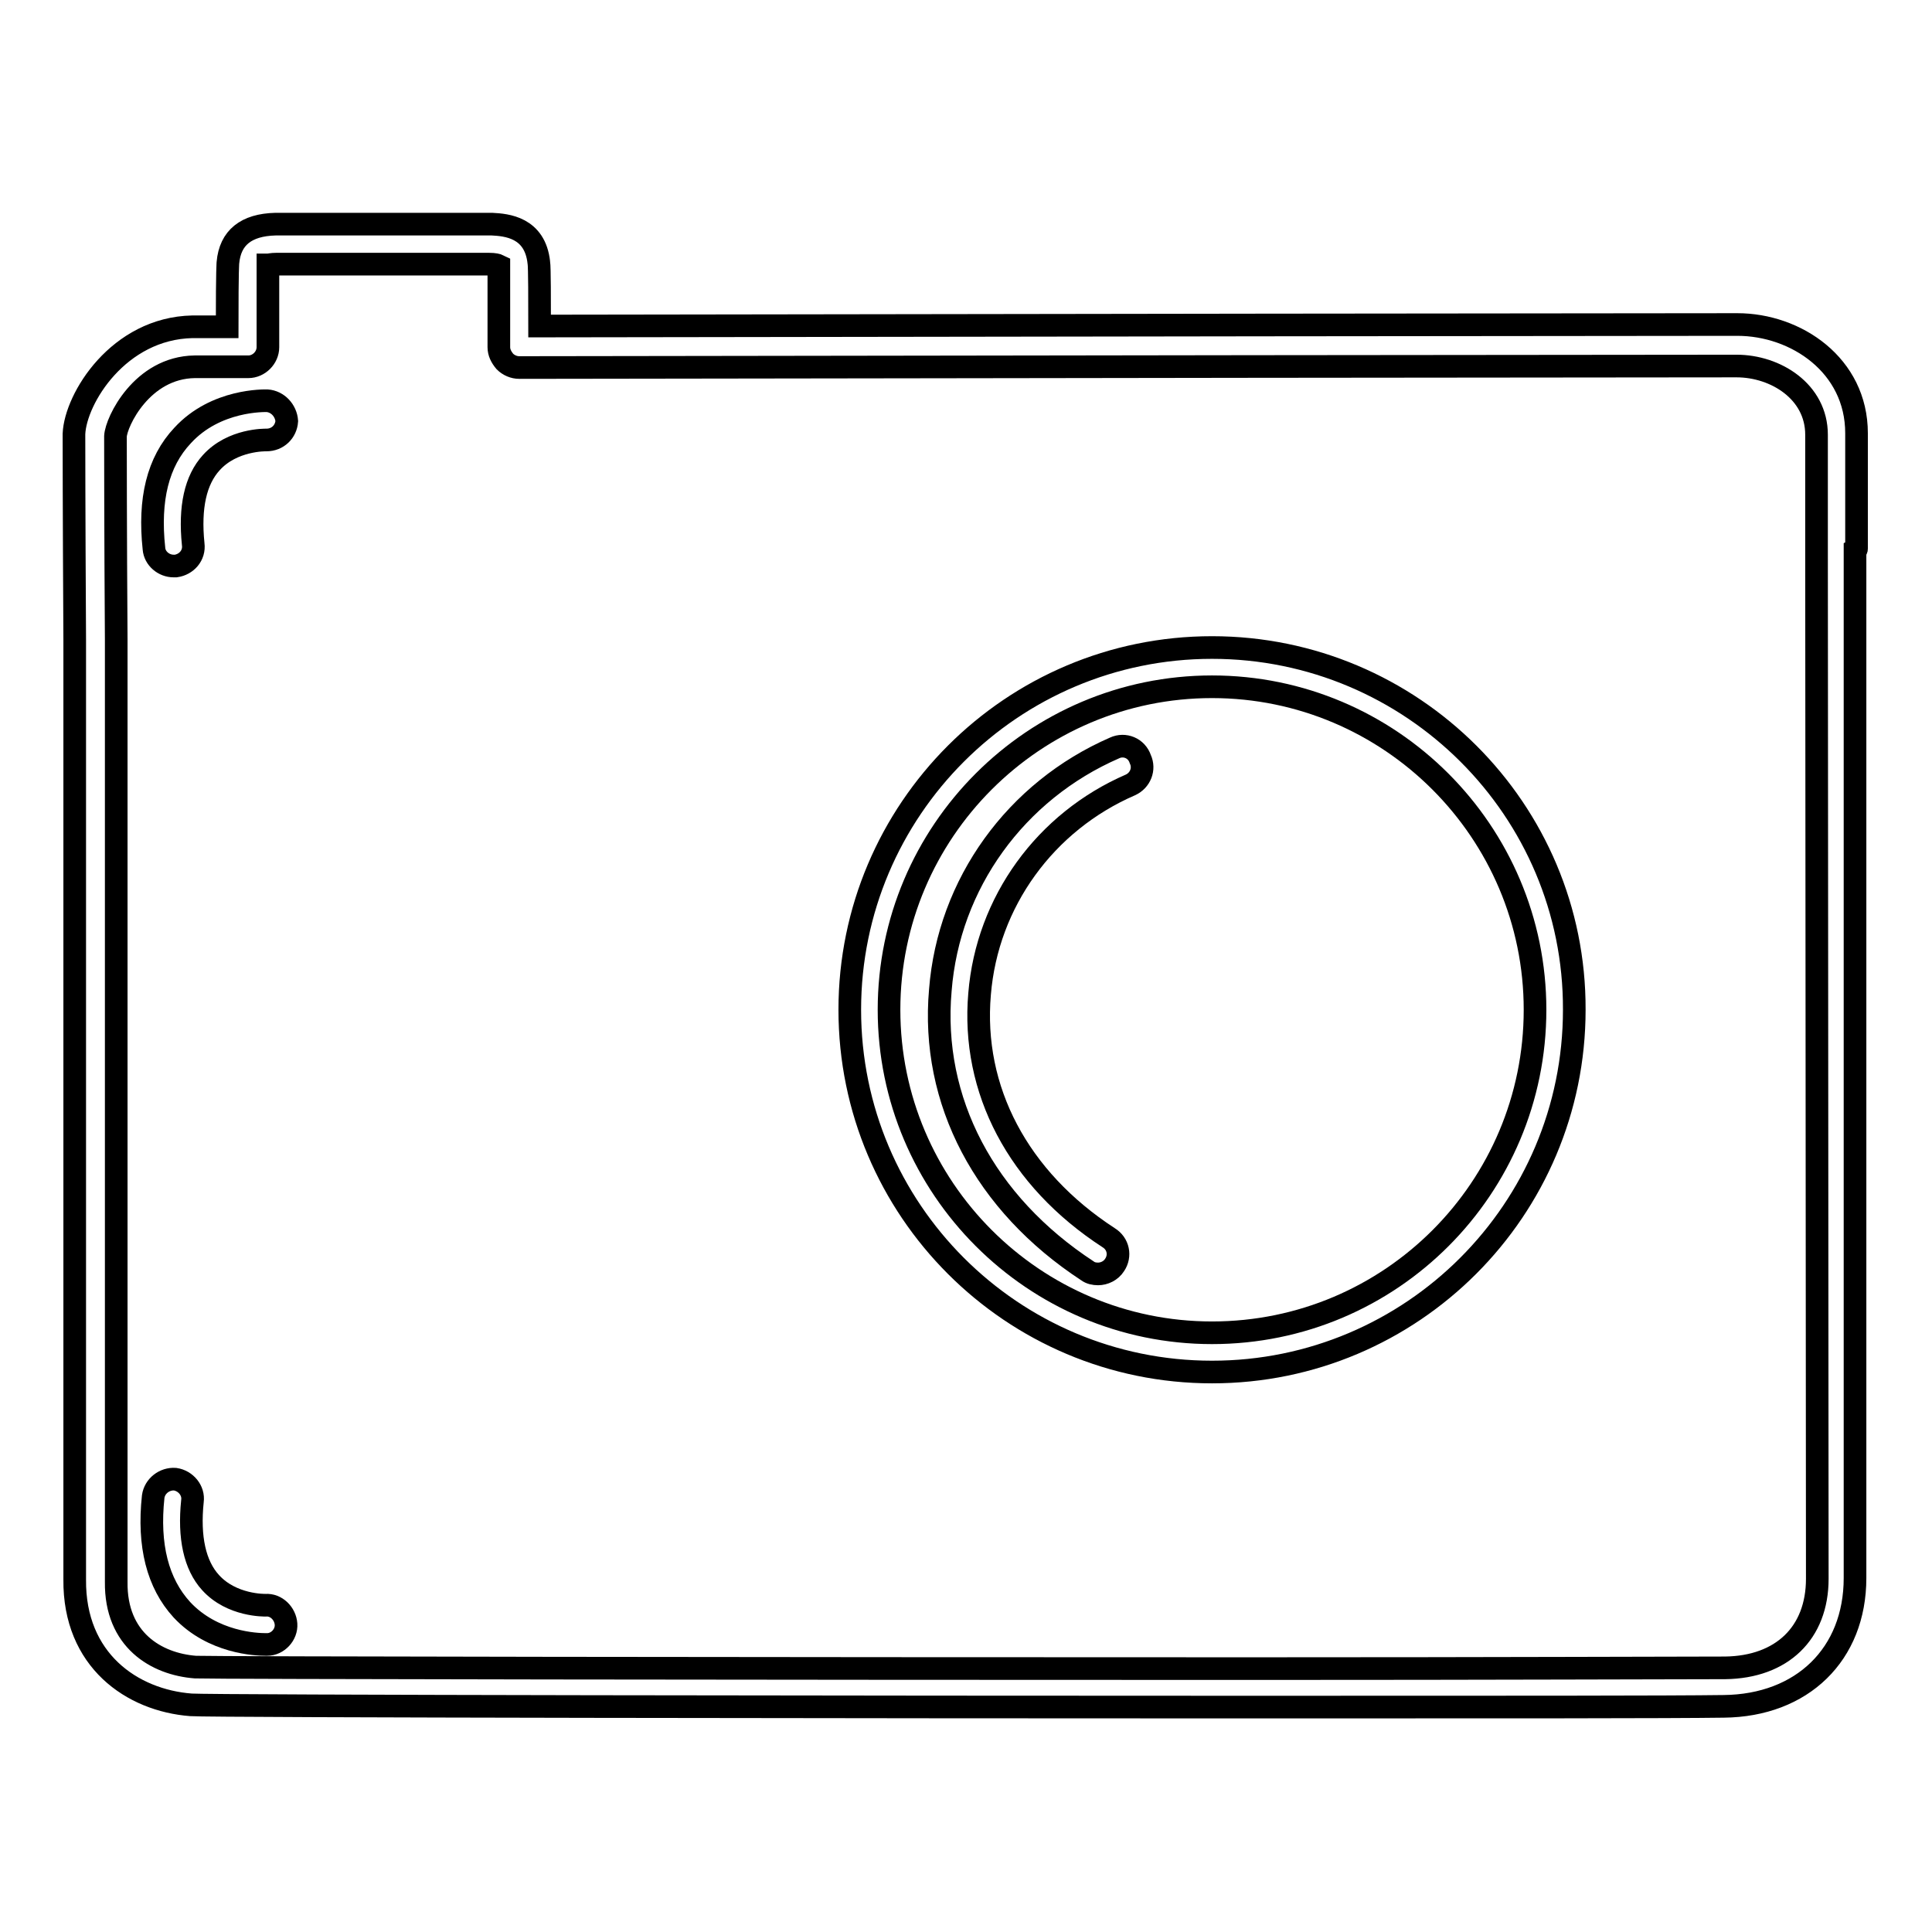
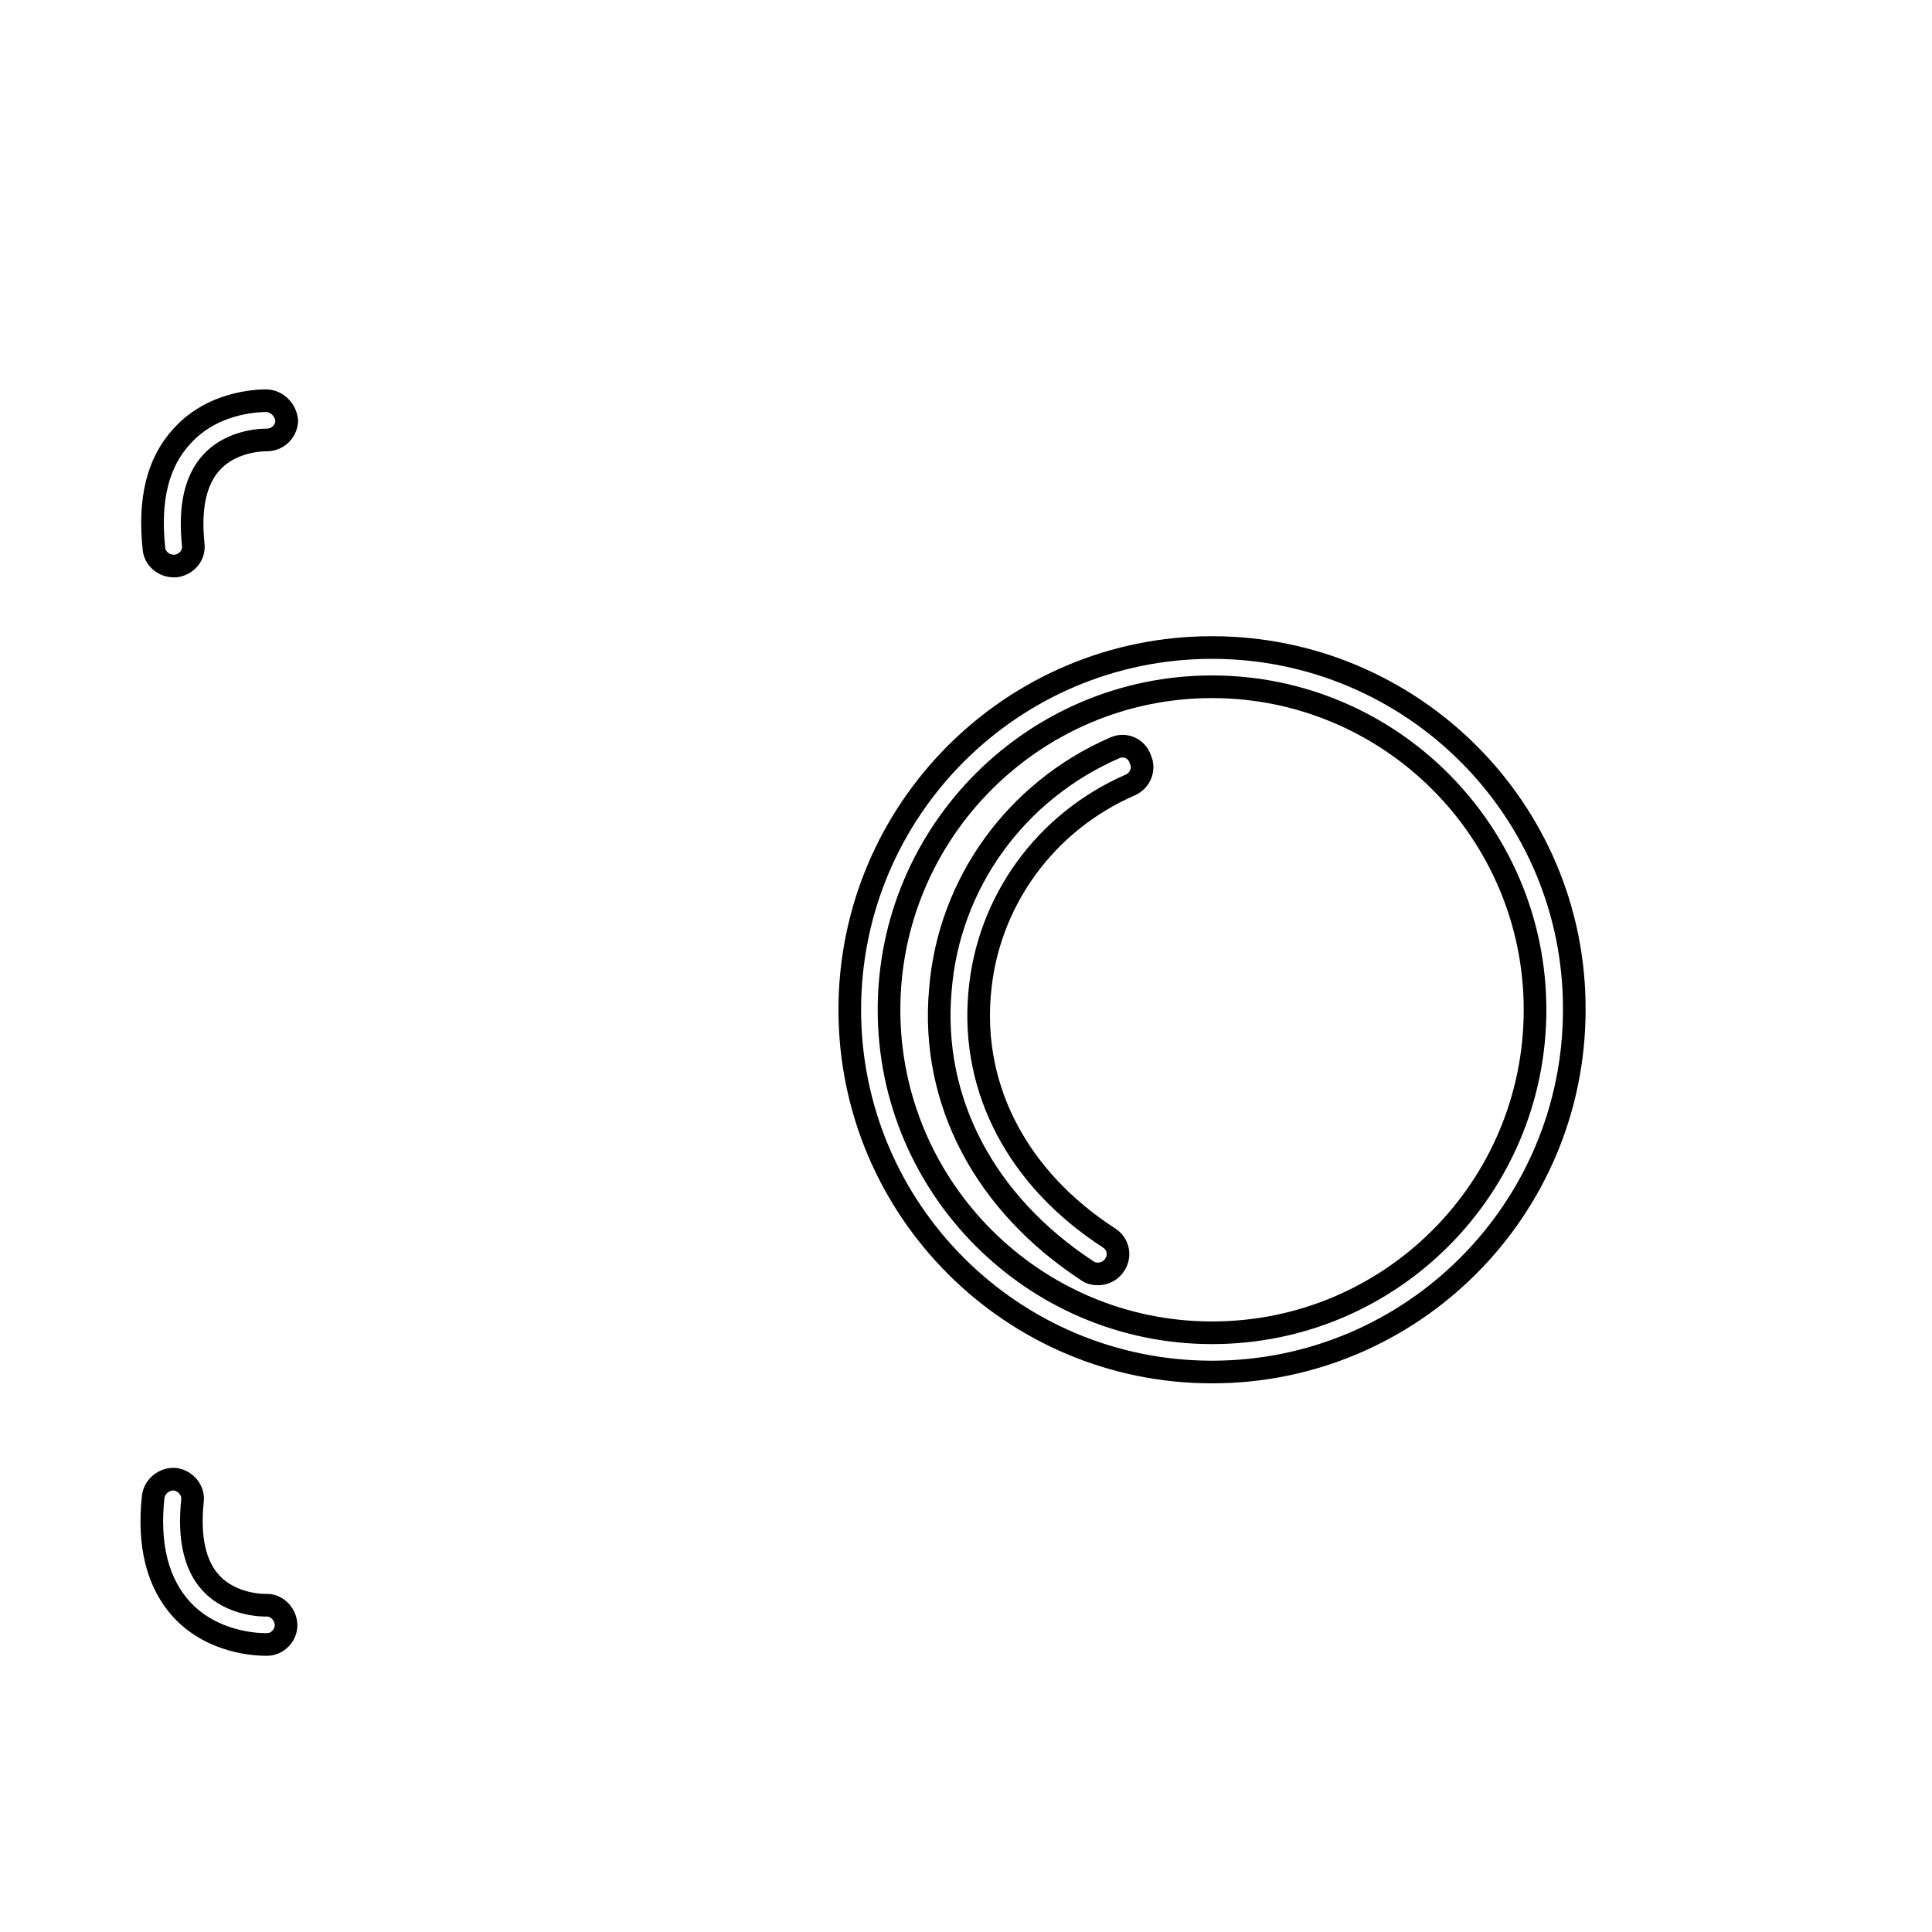
<svg xmlns="http://www.w3.org/2000/svg" version="1.1" x="0px" y="0px" viewBox="0 0 256 256" enable-background="new 0 0 256 256" xml:space="preserve">
  <g>
    <g>
      <g>
        <g>
          <path stroke-width="3" fill-opacity="0" stroke="#000000" d="M35.4,53.1c-0.3,0-6.8-0.2-11.2,4.6c-3.3,3.5-4.5,8.5-3.8,15c0.1,1.3,1.3,2.3,2.6,2.3c0.1,0,0.2,0,0.3,0c1.4-0.2,2.5-1.4,2.3-2.9c-0.5-4.9,0.3-8.5,2.4-10.8c2.8-3.1,7.2-3,7.3-3c1.5,0,2.6-1.1,2.7-2.5C37.9,54.4,36.8,53.2,35.4,53.1z" />
          <path stroke-width="3" fill-opacity="0" stroke="#000000" d="M147.7,99.1c-13.1,5.7-22,18-23.1,32.1c-1.3,14.7,5.9,28.3,19.5,37.2c0.4,0.3,0.9,0.4,1.4,0.4c0.8,0,1.7-0.4,2.2-1.2c0.8-1.2,0.5-2.8-0.8-3.6c-12-7.8-18.2-19.6-17.1-32.3c1-12.2,8.7-22.8,20-27.7c1.3-0.6,1.9-2.1,1.3-3.4C150.6,99.1,149,98.5,147.7,99.1z" />
-           <path stroke-width="3" fill-opacity="0" stroke="#000000" d="M246,72.7V57.4c0-9-8-14.4-15.8-14.4c-12.7,0-101.4,0.1-158.7,0.2c0-3.1,0-7.9-0.1-8.4c-0.5-4.7-4.3-5-6.2-5.1c-0.1,0-0.3,0-11,0c-5.9,0-17.4,0-17.7,0c-3.9,0.1-6,1.8-6.3,5.1c0,0.2-0.1,0.5-0.1,8.5c-2.5,0-4,0-4.6,0c-9.8,0.2-15.5,9.5-15.7,14.2c0,0.8,0,9.4,0.1,27.2l0,7.6v113.6c0,0.2,0,0.3,0,0.5l0,2.9c-0.1,10.7,7.6,16,15.4,16.6c2.5,0.2,92.8,0.3,140.5,0.3c33,0,55.8,0,62.6-0.1c10.4-0.1,17.4-6.9,17.4-17V72.9C246,72.8,246,72.8,246,72.7z M240.8,209.2c0,7.2-4.7,11.7-12.2,11.8c-6.8,0-29.5,0.1-62.6,0.1c-64.1,0-137.7-0.1-140.1-0.2c-5.2-0.4-10.6-3.6-10.5-11.3l0-3.4c0-0.2,0-0.4,0-0.5V92.4l0-7.6c-0.1-14.6-0.1-26.2-0.1-27c0.1-1.9,3.5-9.1,10.5-9.2c0.7,0,3.2,0,7.1,0c1.4,0,2.6-1.2,2.6-2.6c0-9.3,0-10.5,0-10.6c0-0.1,0-0.2,0-0.3c0.2,0,0.5-0.1,1.1-0.1c0.4,0,9.8,0,17.6,0c9.4,0,10.6,0,10.6,0c0.7,0,1.1,0.1,1.3,0.2c0,0,0,0.1,0,0.2c0,0.4,0,3.9,0,10.6c0,0.7,0.3,1.3,0.8,1.9c0.5,0.5,1.2,0.8,1.9,0.8l0,0c57.1-0.1,148.4-0.2,161.3-0.2c5.2,0,10.6,3.4,10.6,9.1V73c0,0.1,0,0.1,0,0.2L240.8,209.2L240.8,209.2z" />
          <path stroke-width="3" fill-opacity="0" stroke="#000000" d="M35.2,212.7c-0.1,0-4.5,0.1-7.3-3c-2.1-2.3-2.9-6-2.4-10.8c0.2-1.4-0.9-2.7-2.3-2.9c-1.4-0.1-2.7,0.9-2.9,2.3c-0.7,6.5,0.6,11.5,3.8,15c4.1,4.4,9.9,4.6,11.1,4.6c0.1,0,0.2,0,0.2,0c1.4,0,2.6-1.3,2.5-2.7C37.8,213.8,36.6,212.6,35.2,212.7z" />
          <path stroke-width="3" fill-opacity="0" stroke="#000000" d="M160.6,85.8c-26.5,0-48,21.5-48,48c0,26.5,21.5,48,48,48c26.5,0,48-21.5,48-48C208.7,107.3,187.1,85.8,160.6,85.8z M160.6,176.6c-23.6,0-42.8-19.2-42.8-42.8c0-23.6,19.2-42.8,42.8-42.8c23.6,0,42.8,19.2,42.8,42.8C203.4,157.4,184.3,176.6,160.6,176.6z" />
        </g>
      </g>
      <g />
      <g />
      <g />
      <g />
      <g />
      <g />
      <g />
      <g />
      <g />
      <g />
      <g />
      <g />
      <g />
      <g />
      <g />
    </g>
  </g>
</svg>